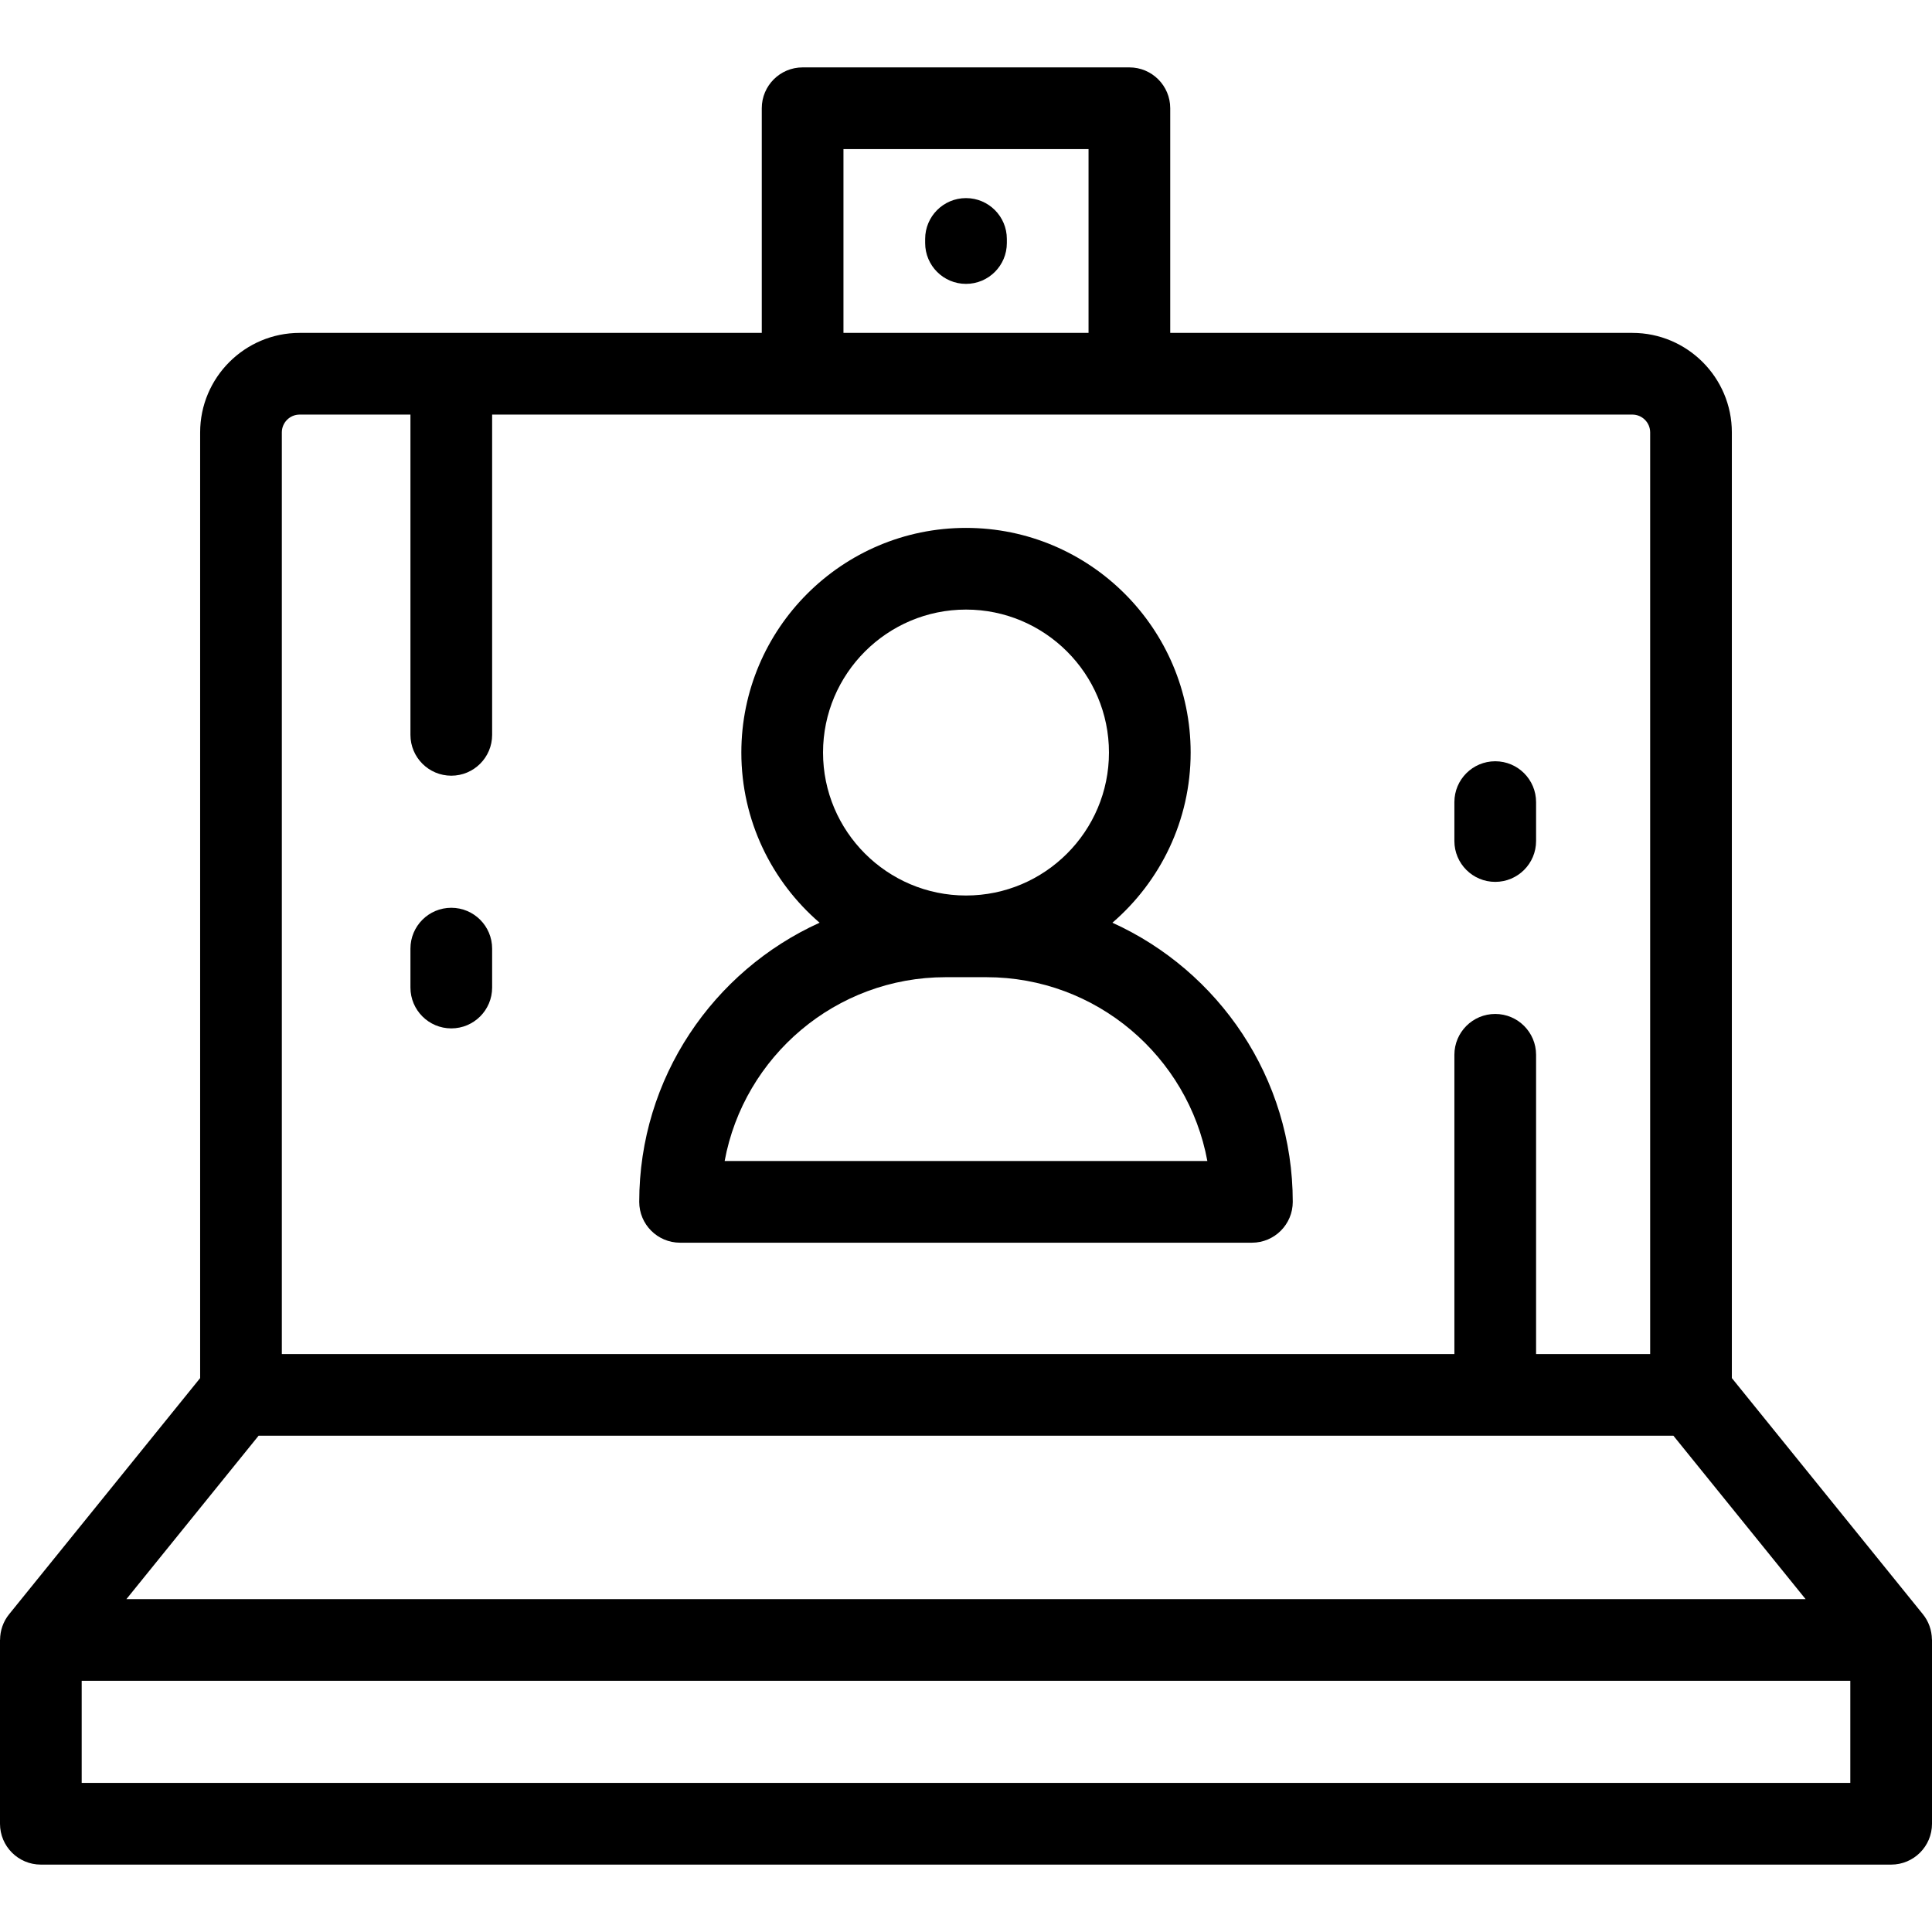
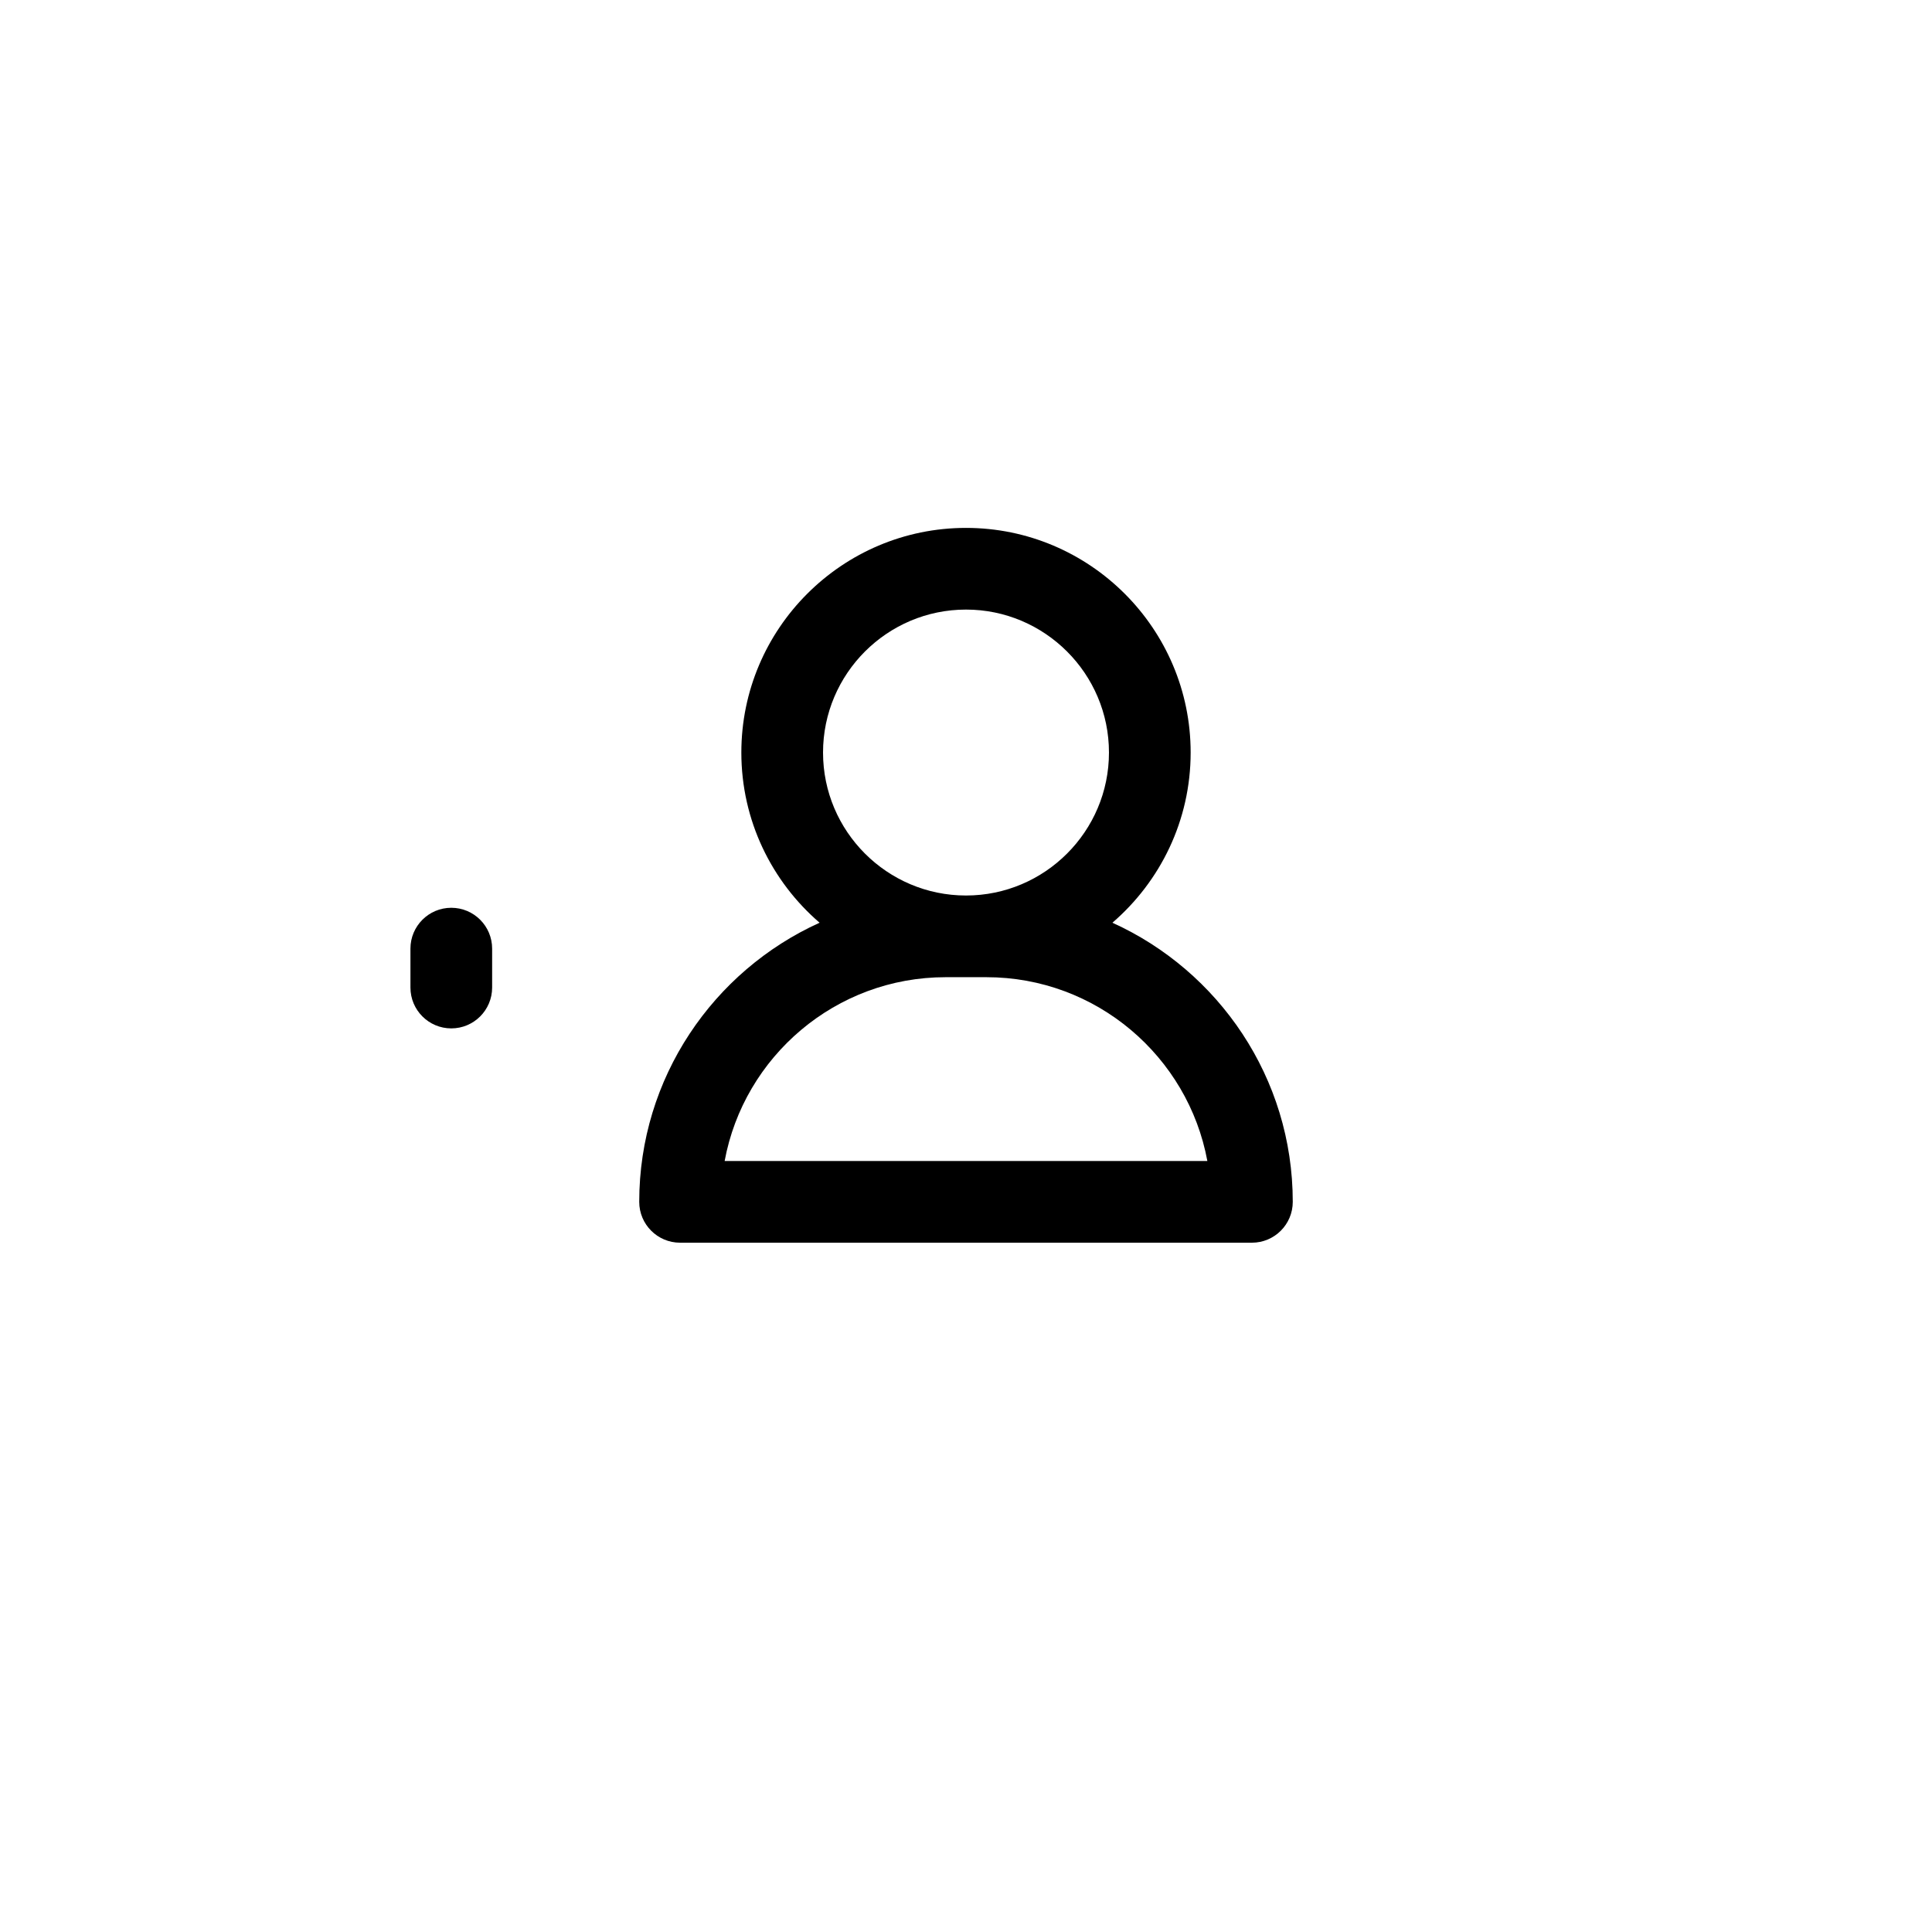
<svg xmlns="http://www.w3.org/2000/svg" version="1.1" id="Layer_1" x="0px" y="0px" viewBox="0 0 512 512" style="enable-background:new 0 0 512 512;" xml:space="preserve">
  <g>
    <g>
      <g>
-         <path d="M511.977,434.409c-0.043-2.365-0.84-4.701-2.386-6.612l-50.632-62.59V114.593c0-14.542-11.831-26.373-26.372-26.373     H310.123V28.685c0-5.978-4.847-10.825-10.825-10.825h-86.596c-5.977,0-10.825,4.846-10.825,10.825V88.22H79.412     c-14.541,0-26.372,11.831-26.372,26.373v250.615L2.41,427.797c-1.57,1.941-2.372,4.319-2.391,6.722     C0.016,434.548,0,434.574,0,434.605v48.71c0,5.978,4.847,10.825,10.825,10.825h490.351c5.977,0,10.825-4.846,10.825-10.825     v-48.71C512,434.535,511.983,434.475,511.977,434.409z M223.526,39.51h64.947v48.71h-64.947V39.51z M74.689,114.593     c0-2.604,2.118-4.724,4.723-4.724h29.359v84.874c0,5.978,4.847,10.825,10.825,10.825s10.825-4.846,10.825-10.825v-84.874h302.167     c2.604,0,4.723,2.119,4.723,4.724v244.24h-30.234v-79.299c0-5.978-4.847-10.825-10.825-10.825     c-5.977,0-10.825,4.846-10.825,10.825v79.299H74.689V114.593z M68.529,380.482h374.943l35.025,43.298H33.503L68.529,380.482z      M490.351,472.49H21.649v-27.061h468.702V472.49z" />
-         <path d="M256,52.499c-5.977,0-10.825,4.846-10.825,10.825v1.082c0,5.978,4.847,10.825,10.825,10.825s10.825-4.846,10.825-10.825     v-1.082C266.825,57.345,261.977,52.499,256,52.499z" />
        <path d="M294.799,244.531c12.682-10.926,20.735-27.085,20.735-45.098c0-32.828-26.707-59.535-59.535-59.535     s-59.535,26.707-59.535,59.535c0,18.014,8.052,34.172,20.735,45.098c-28.154,12.758-47.797,41.105-47.797,73.972     c0,5.978,4.847,10.825,10.825,10.825h151.543c5.977,0,10.825-4.846,10.825-10.825     C342.596,285.635,322.953,257.289,294.799,244.531z M256,161.546c20.89,0,37.886,16.996,37.886,37.886     S276.89,237.318,256,237.318s-37.886-16.996-37.886-37.886S235.11,161.546,256,161.546z M192.039,307.677     c5.104-27.678,29.416-48.71,58.549-48.71h10.825c29.133,0,53.445,21.032,58.549,48.71H192.039z" />
-         <path d="M396.252,233.706c5.977,0,10.825-4.846,10.825-10.825v-10.314c0-5.978-4.847-10.825-10.825-10.825     s-10.825,4.846-10.825,10.825v10.314C385.428,228.86,390.275,233.706,396.252,233.706z" />
        <path d="M119.596,240.571c-5.977,0-10.825,4.846-10.825,10.825v10.314c0,5.978,4.847,10.825,10.825,10.825     s10.825-4.846,10.825-10.825v-10.314C130.42,245.417,125.574,240.571,119.596,240.571z" />
      </g>
    </g>
  </g>
  <g>
</g>
  <g>
</g>
  <g>
</g>
  <g>
</g>
  <g>
</g>
  <g>
</g>
  <g>
</g>
  <g>
</g>
  <g>
</g>
  <g>
</g>
  <g>
</g>
  <g>
</g>
  <g>
</g>
  <g>
</g>
  <g>
</g>
</svg>